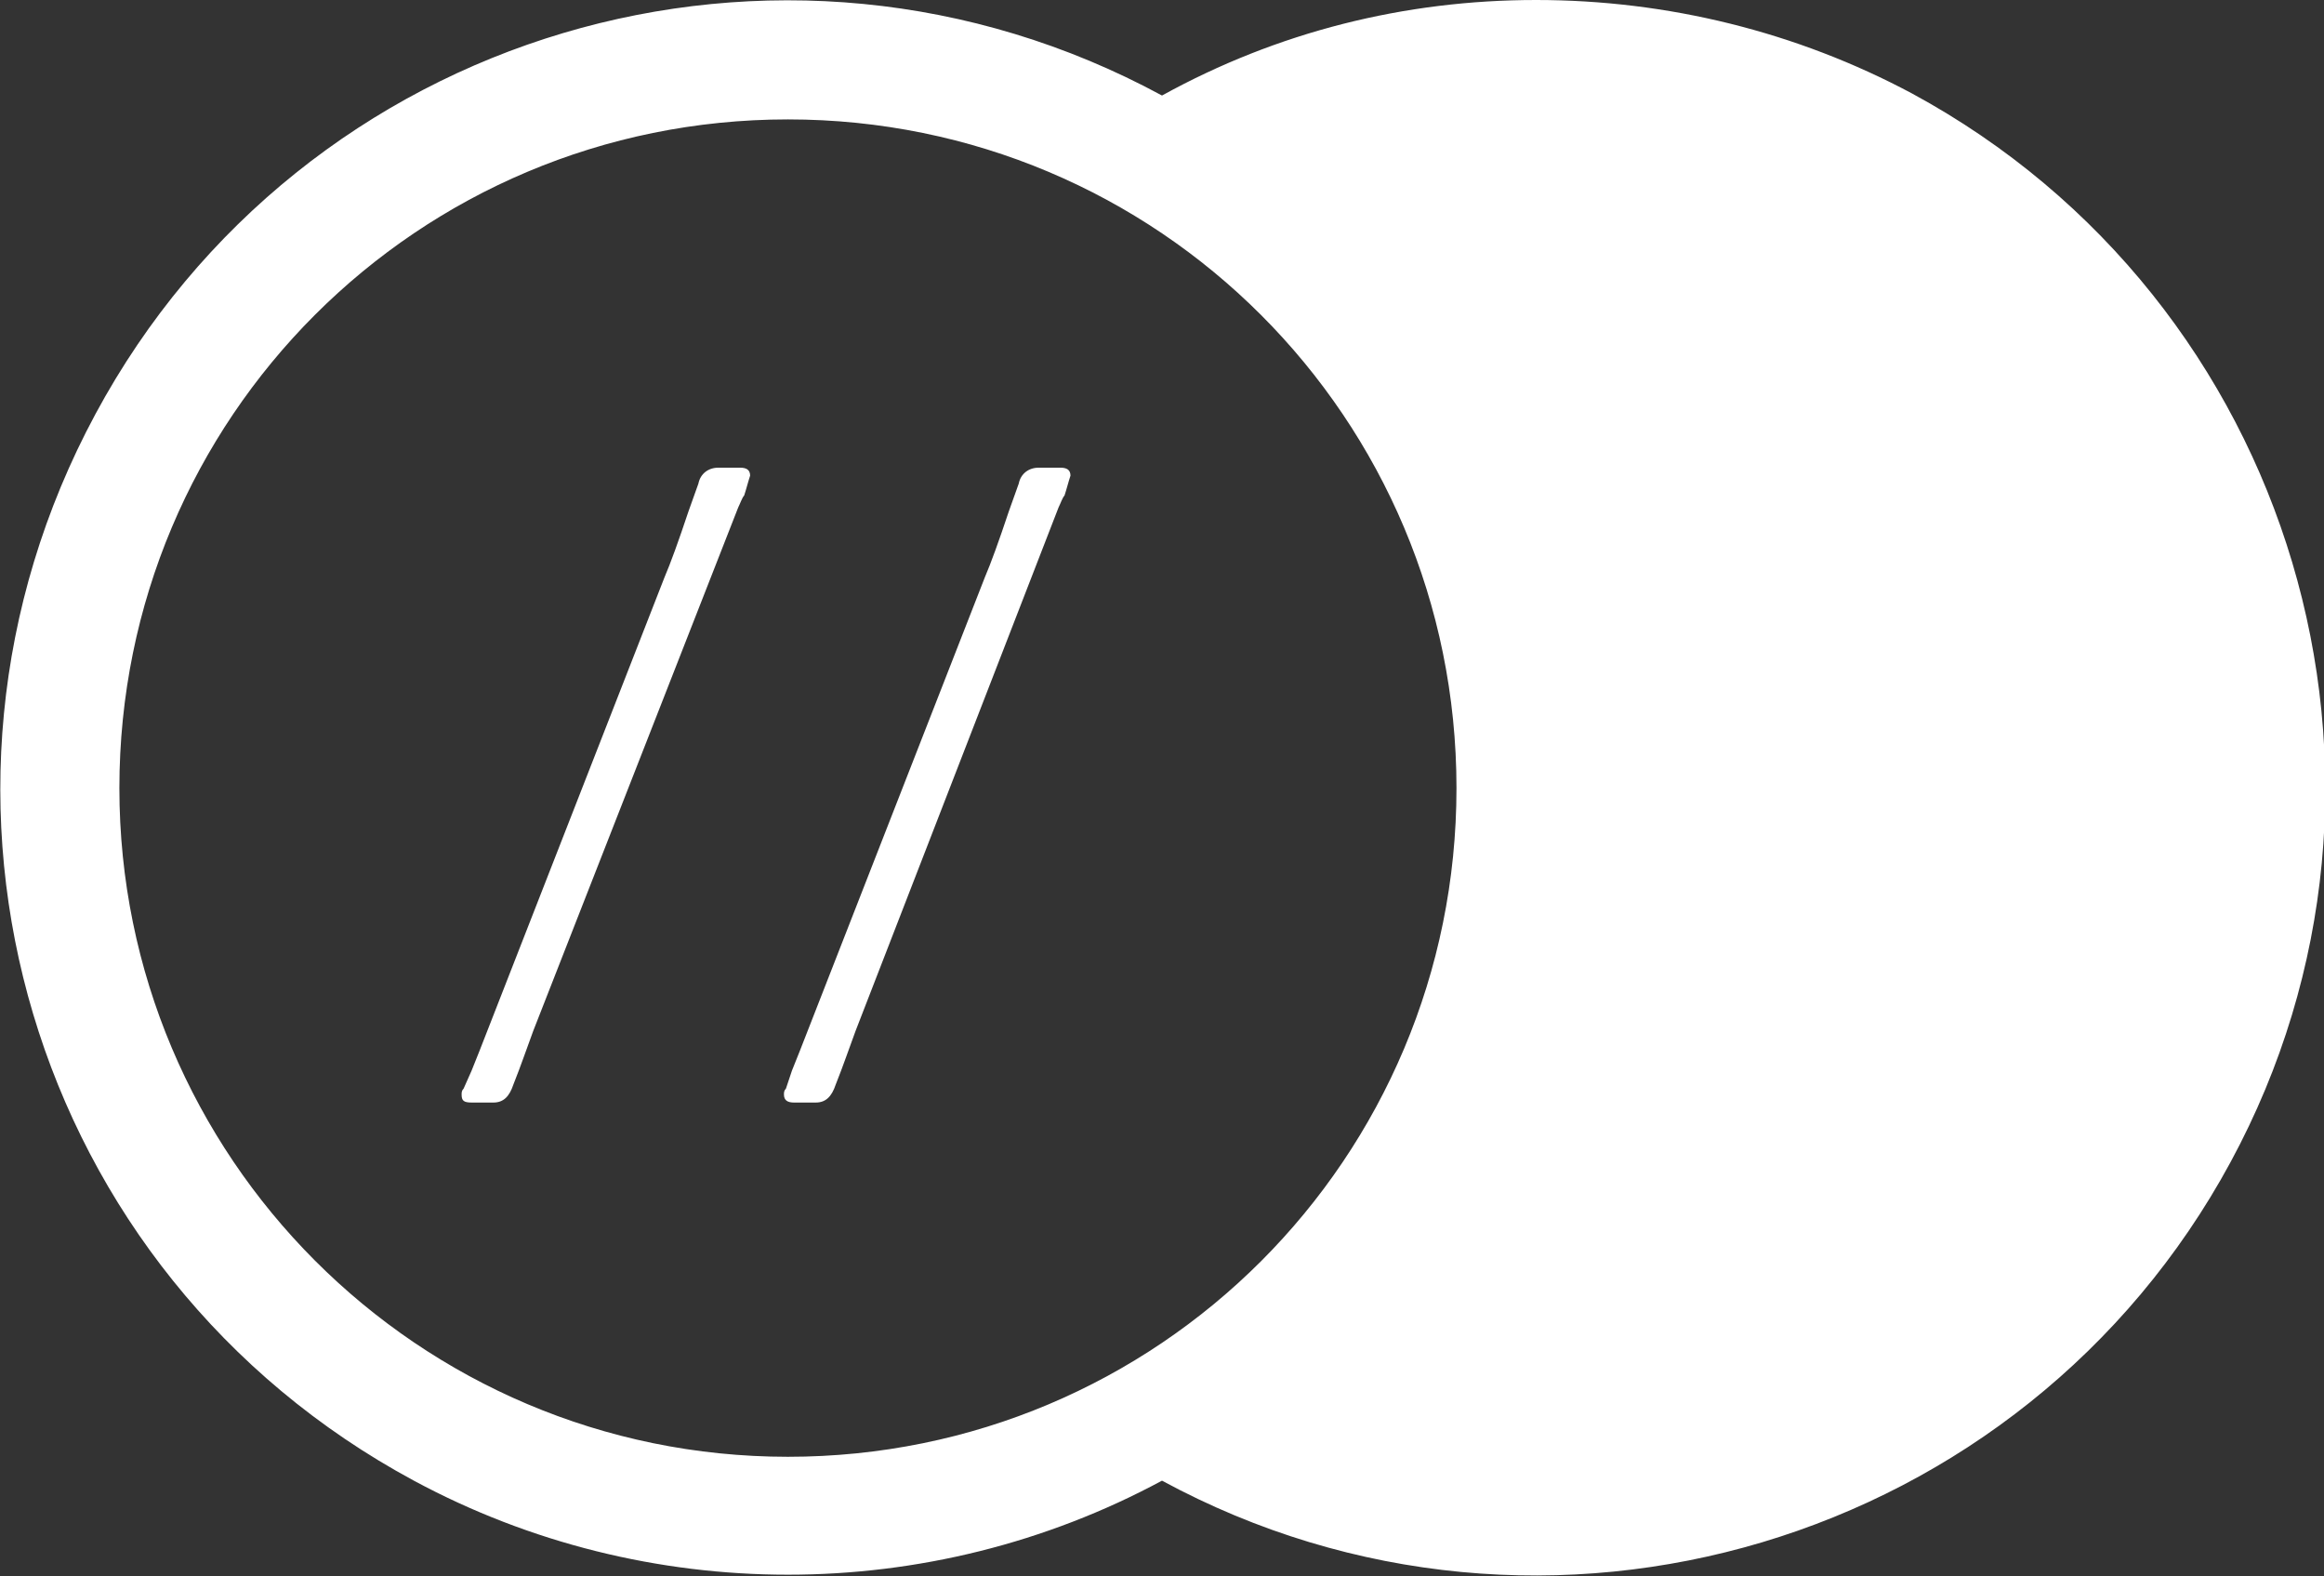
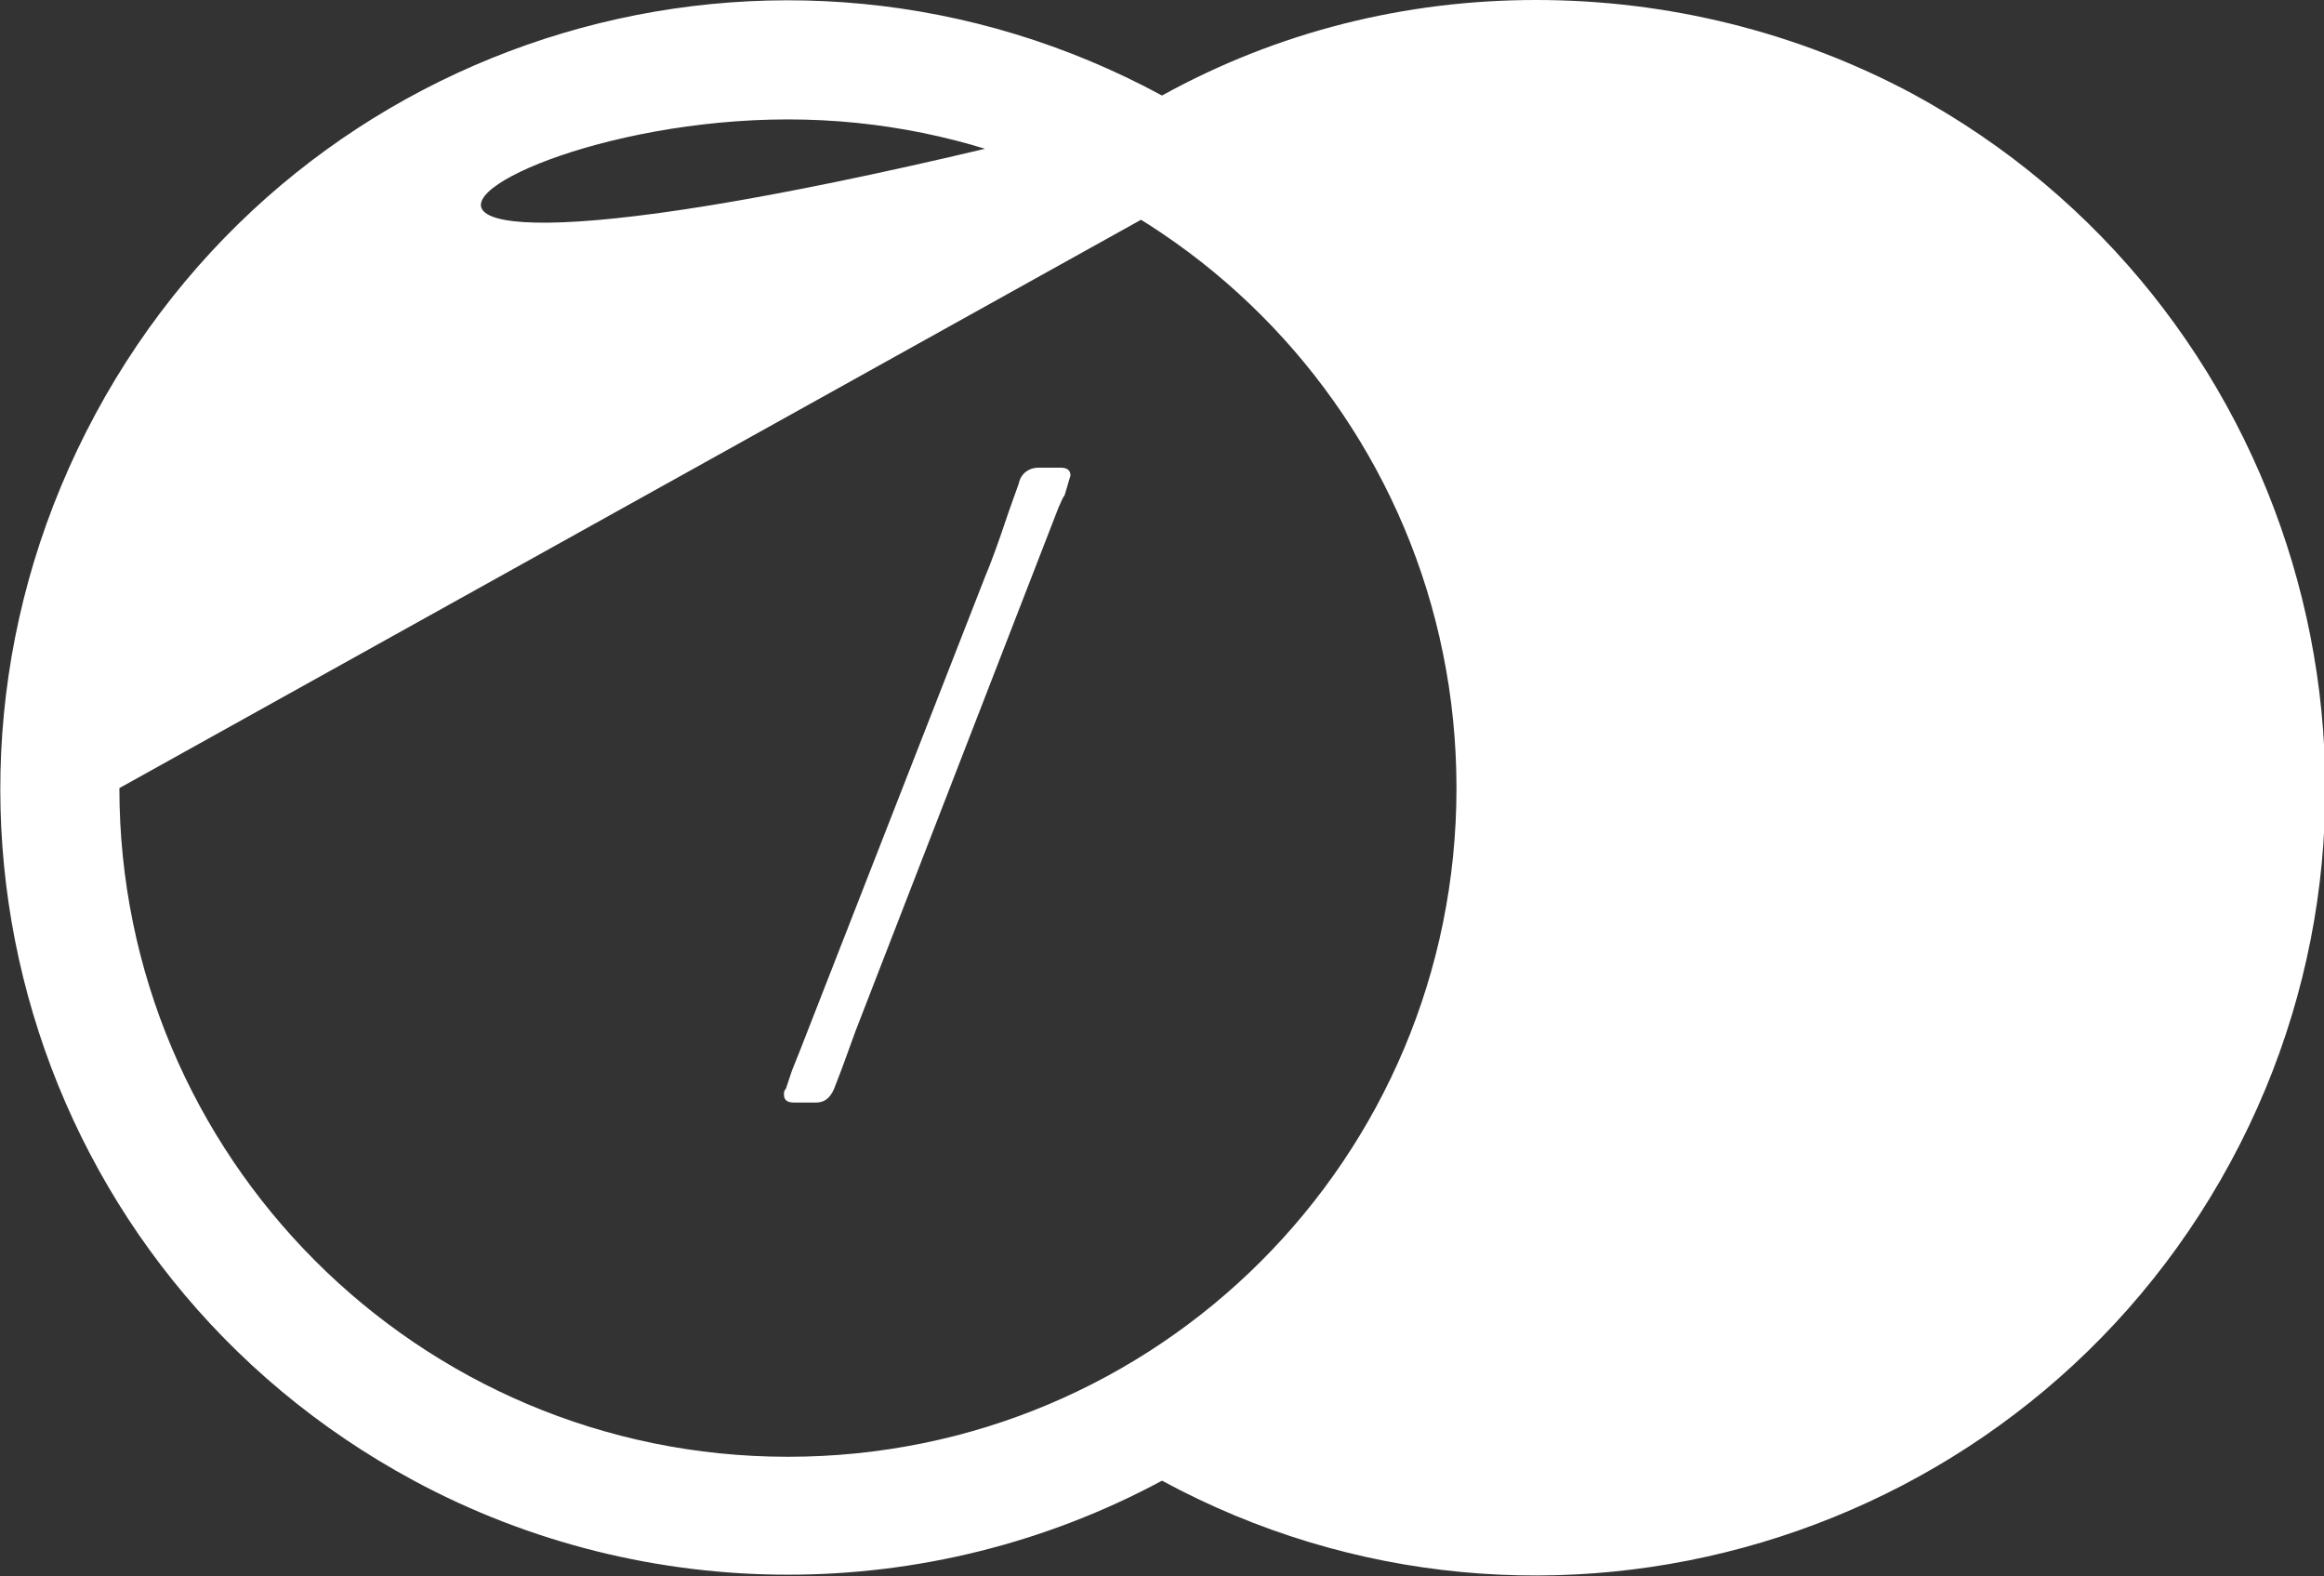
<svg xmlns="http://www.w3.org/2000/svg" version="1.1" id="Layer_1" x="0px" y="0px" viewBox="0 0 116.8 79.2" style="enable-background:new 0 0 116.8 79.2;" xml:space="preserve">
  <rect x="0" y="0" width="116.8" height="79.2" fill="#333333" stroke="none" />
  <style type="text/css">
	.st0{fill:#FFFFFF;}
</style>
  <g id="Layer_2_1_">
    <g id="Layer_1-2">
-       <path class="st0" d="M37.1,25.5L26.8,51.8c-0.3,0.8-0.6,1.7-1,2.7c-0.2,0.6-0.5,0.9-1,0.9h-1.1c-0.4,0-0.5-0.1-0.5-0.4    c0-0.1,0-0.2,0.1-0.3l0.4-0.9l0.4-1l9.3-23.8c0.3-0.7,0.7-1.8,1.2-3.3l0.5-1.4c0.1-0.5,0.5-0.8,1-0.8h1.1c0.3,0,0.5,0.1,0.5,0.4    c-0.1,0.3-0.2,0.7-0.3,1C37.3,25,37.2,25.3,37.1,25.5z" />
      <path class="st0" d="M53.2,25.5L43,51.8c-0.3,0.8-0.6,1.7-1,2.7c-0.2,0.6-0.5,0.9-1,0.9h-1.1c-0.3,0-0.5-0.1-0.5-0.4    c0-0.1,0-0.2,0.1-0.3l0.3-0.9l0.4-1l9.3-23.8c0.3-0.7,0.7-1.8,1.2-3.3l0.5-1.4c0.1-0.5,0.5-0.8,1-0.8h1.1c0.3,0,0.5,0.1,0.5,0.4    c-0.1,0.3-0.2,0.7-0.3,1C53.4,25,53.3,25.3,53.2,25.5z" />
-       <path class="st0" d="M77.2,0c-6.6,0-13,1.6-18.8,4.8C39.2-5.6,15.2,1.5,4.8,20.8S1.5,64,20.8,74.4c11.7,6.3,25.9,6.3,37.6,0    c19.2,10.4,43.3,3.2,53.7-16s3.2-43.3-16-53.7C90.3,1.6,83.8,0,77.2,0z M6,39.6C6,21,21,6,39.6,6s33.6,15,33.6,33.6    s-15,33.6-33.6,33.6c0,0,0,0,0,0C21,73.2,6,58.1,6,39.6C6,39.6,6,39.6,6,39.6z" />
+       <path class="st0" d="M77.2,0c-6.6,0-13,1.6-18.8,4.8C39.2-5.6,15.2,1.5,4.8,20.8S1.5,64,20.8,74.4c11.7,6.3,25.9,6.3,37.6,0    c19.2,10.4,43.3,3.2,53.7-16s3.2-43.3-16-53.7C90.3,1.6,83.8,0,77.2,0z C6,21,21,6,39.6,6s33.6,15,33.6,33.6    s-15,33.6-33.6,33.6c0,0,0,0,0,0C21,73.2,6,58.1,6,39.6C6,39.6,6,39.6,6,39.6z" />
    </g>
  </g>
</svg>